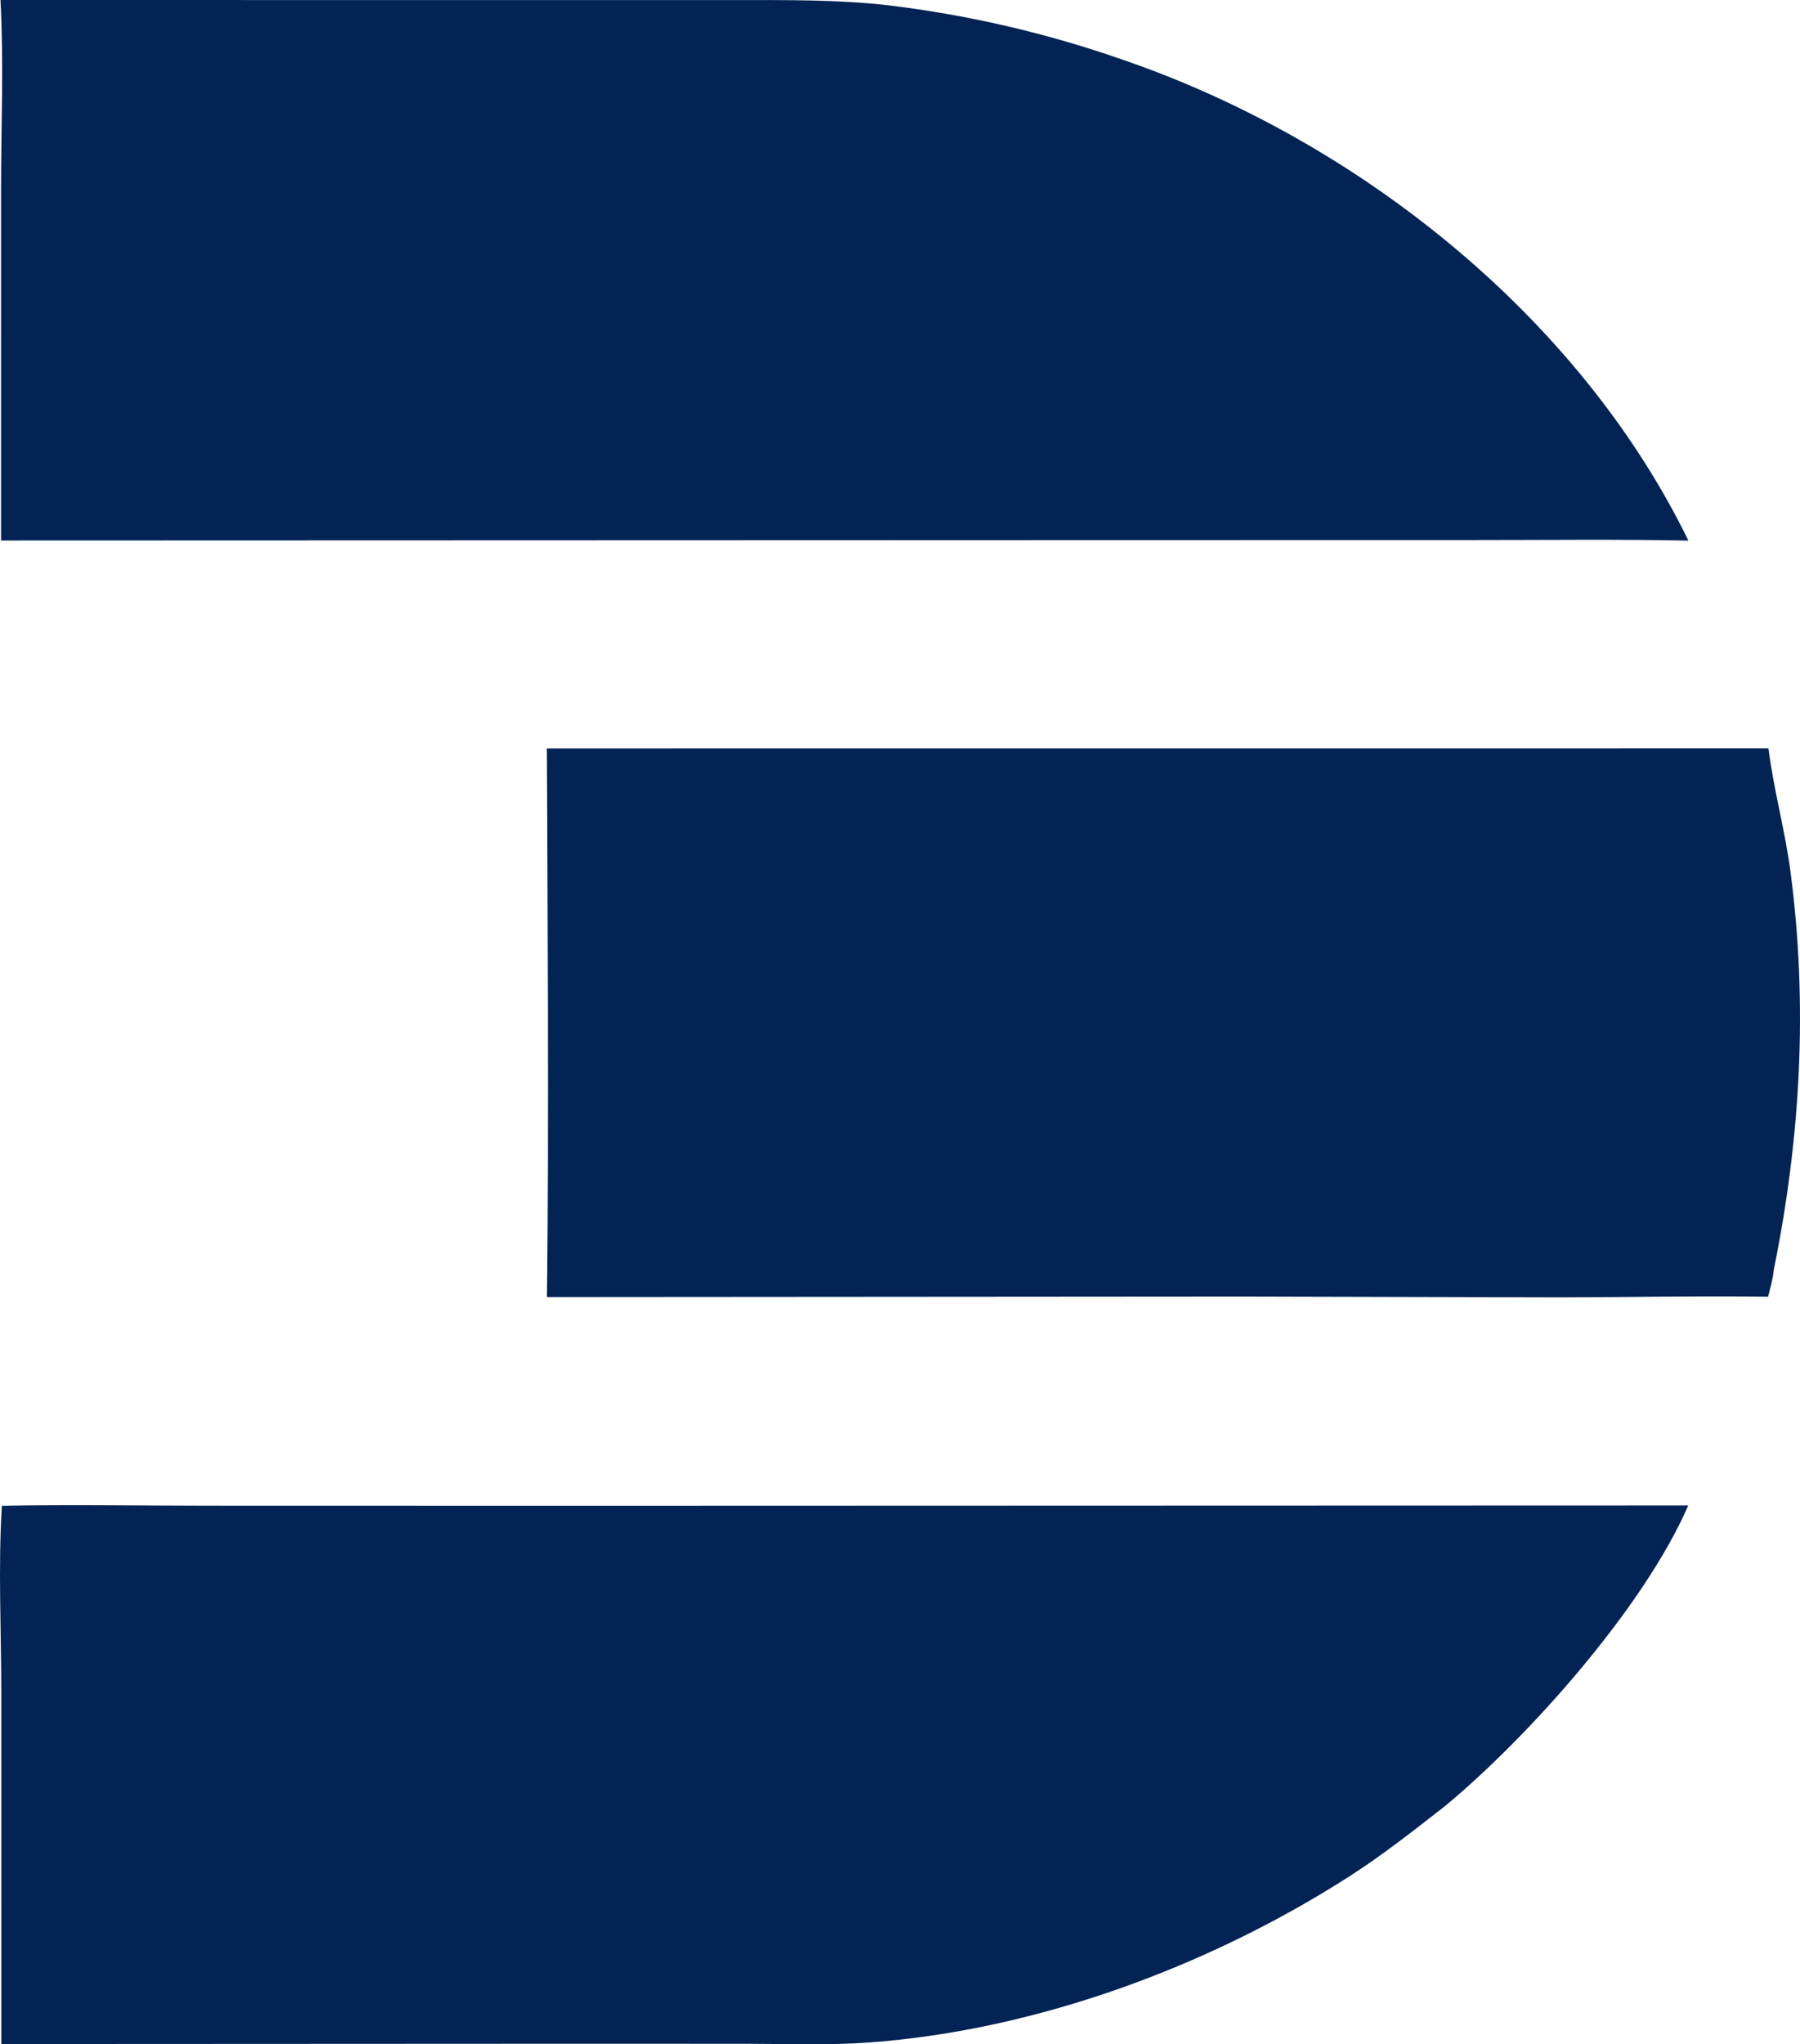
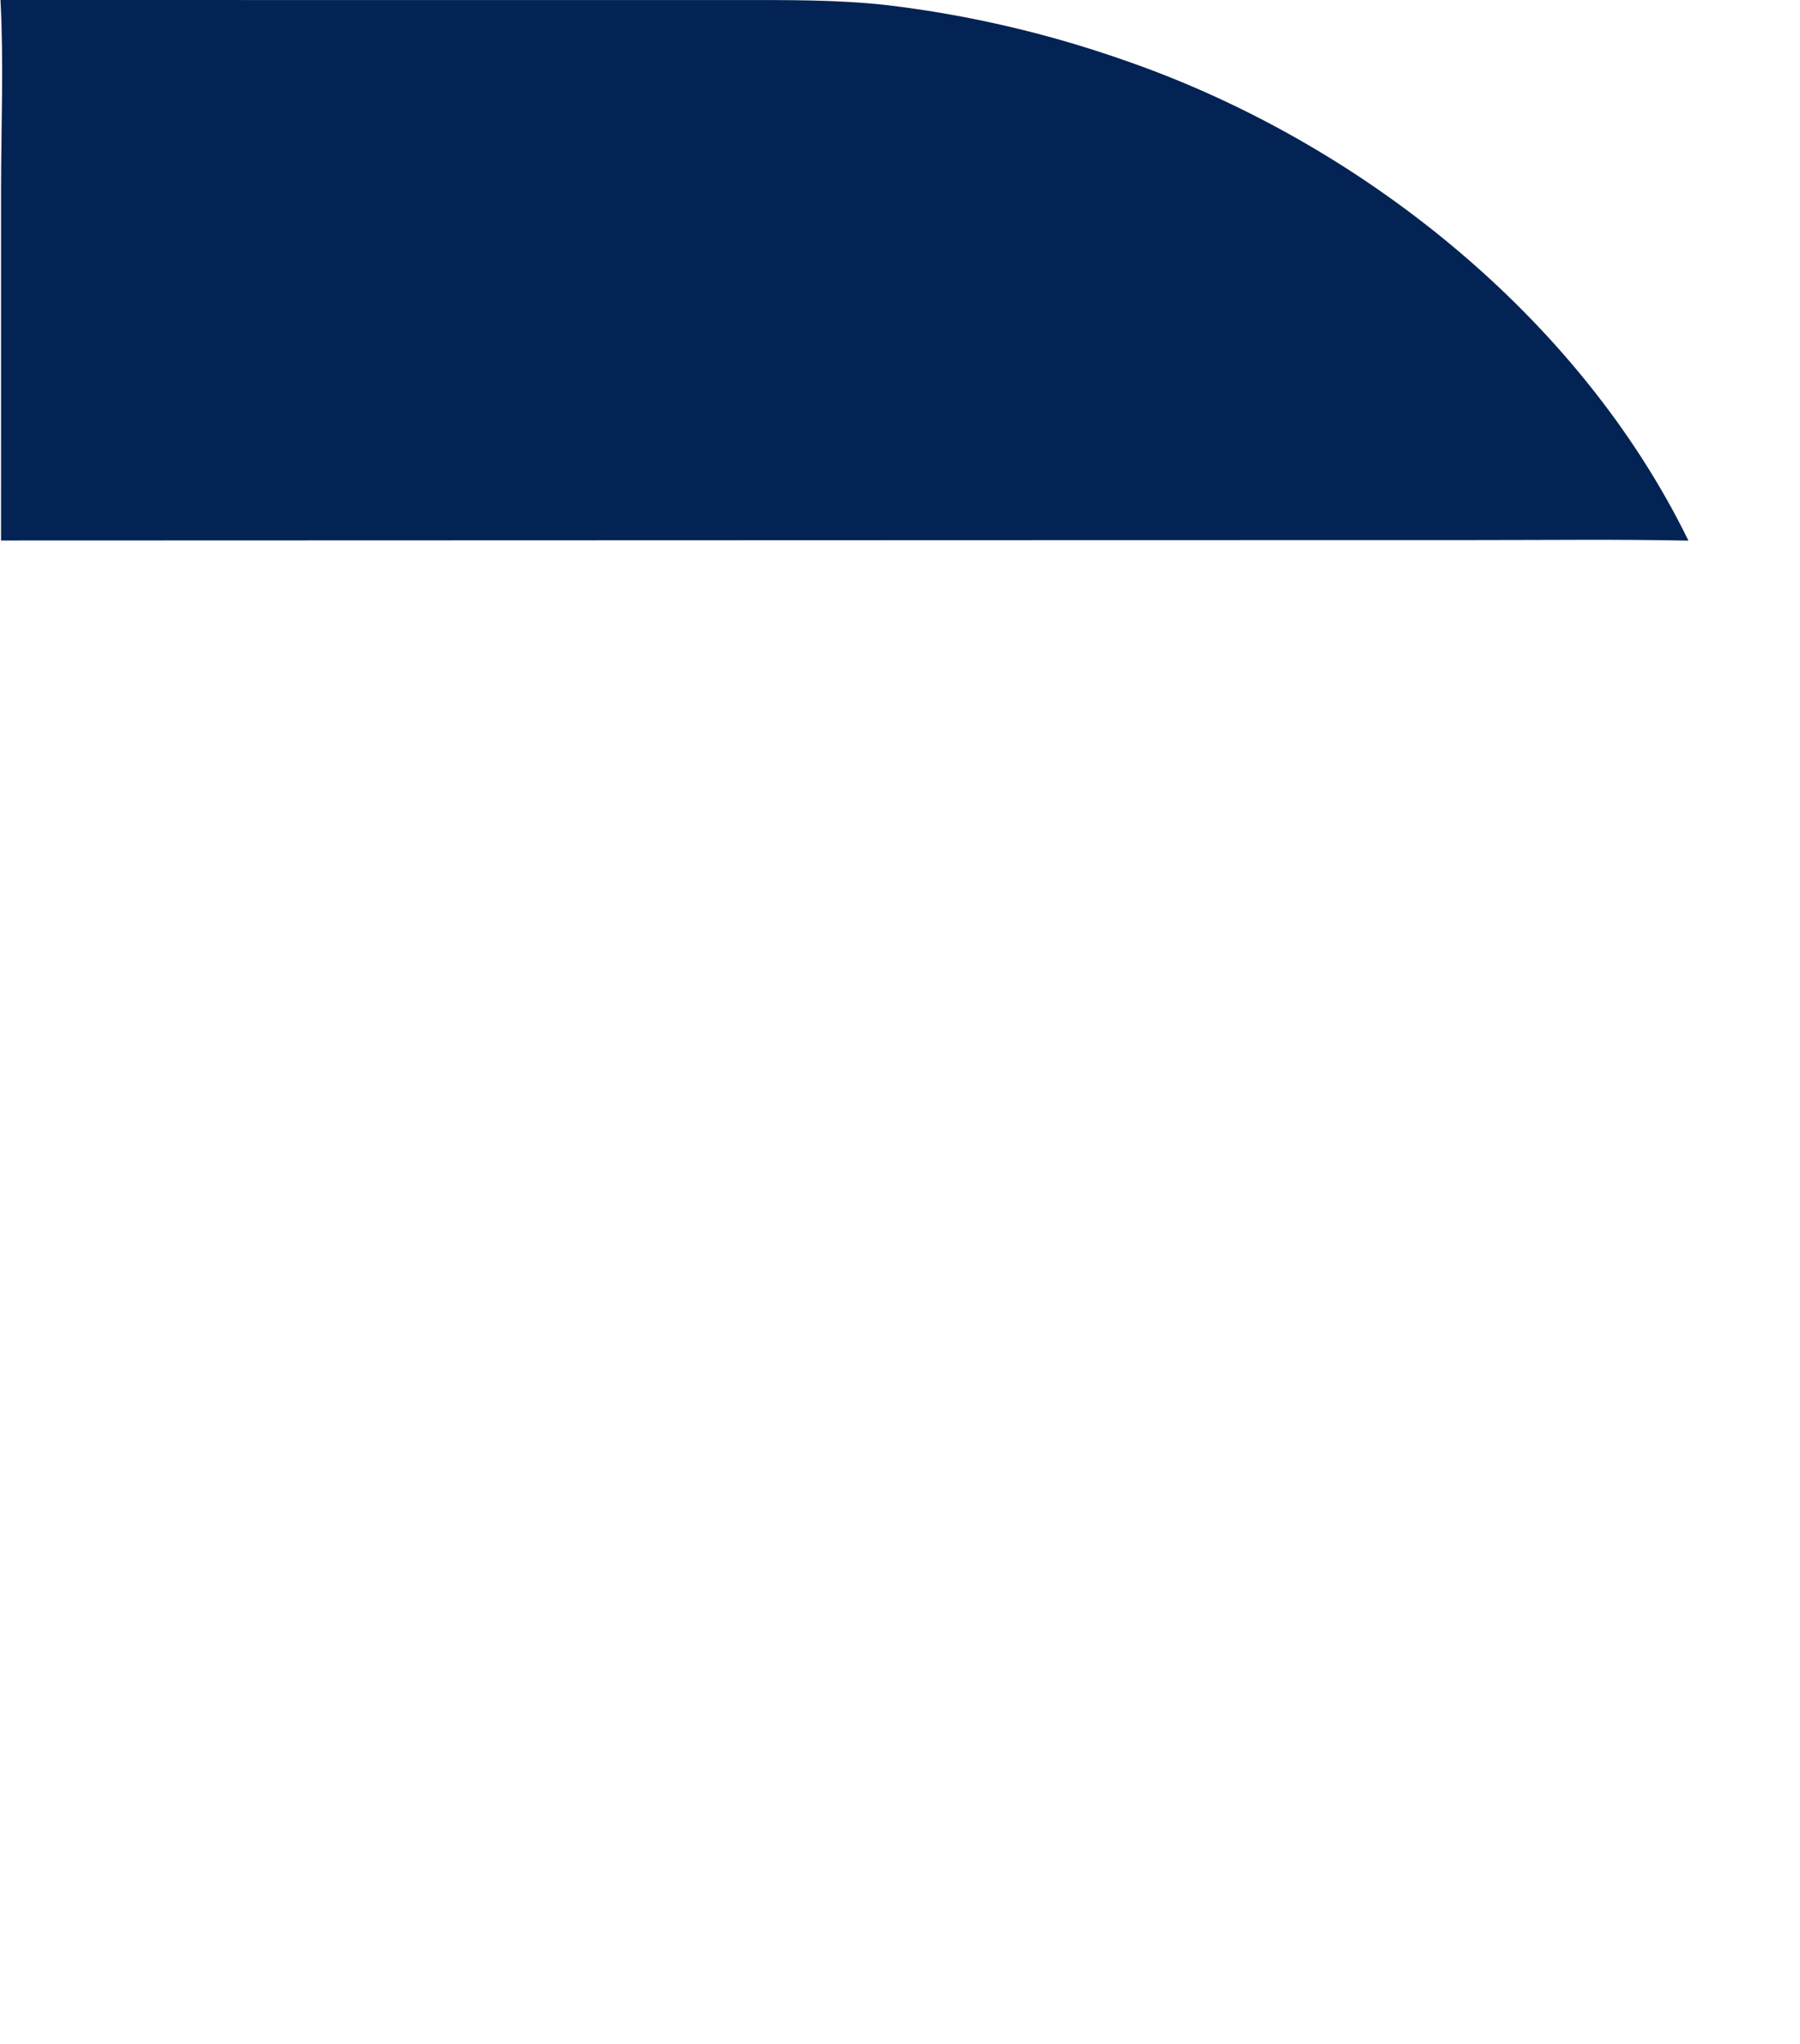
<svg xmlns="http://www.w3.org/2000/svg" viewBox="362.76 310.96 788.44 895.15">
  <path fill="#022353" transform="matrix(3.034 0 0 3.034 0 3.05176e-05)" d="M119.635 102.491L202.22 102.501L225.745 102.502C233.127 102.503 240.426 102.418 247.774 103.251C259.375 104.645 270.789 107.3 281.815 111.167C315.597 122.795 347.5 148.106 363.323 180.517C353.155 180.307 342.952 180.438 332.78 180.435L276.41 180.446L119.716 180.498L119.719 129.712C119.724 120.705 120.113 111.478 119.635 102.491Z" />
-   <path fill="#022353" transform="matrix(3.034 0 0 3.034 0 3.05176e-05)" d="M119.84 319.824C129.65 319.631 139.496 319.806 149.309 319.814L202.875 319.827L363.291 319.777C357.014 334.306 340.331 353.118 328.133 363.196C323.651 366.697 319.131 370.253 314.339 373.324C294.085 386.304 269.235 395.486 245.158 397.266C239.224 397.705 233.164 397.468 227.211 397.464L197.824 397.46L119.755 397.499L119.751 346.682C119.751 338.008 119.281 328.38 119.84 319.824Z" />
-   <path fill="#022353" transform="matrix(3.034 0 0 3.034 0 3.05176e-05)" d="M198.504 210.518L374.881 210.509C375.625 216.465 377.267 222.292 378.054 228.255C380.607 247.597 379.509 266.74 375.64 285.811C375.527 287.1 375.132 288.383 374.826 289.639C364.825 289.503 354.83 289.716 344.83 289.731L298.746 289.616L198.513 289.689C198.842 263.321 198.607 236.89 198.504 210.518Z" />
</svg>